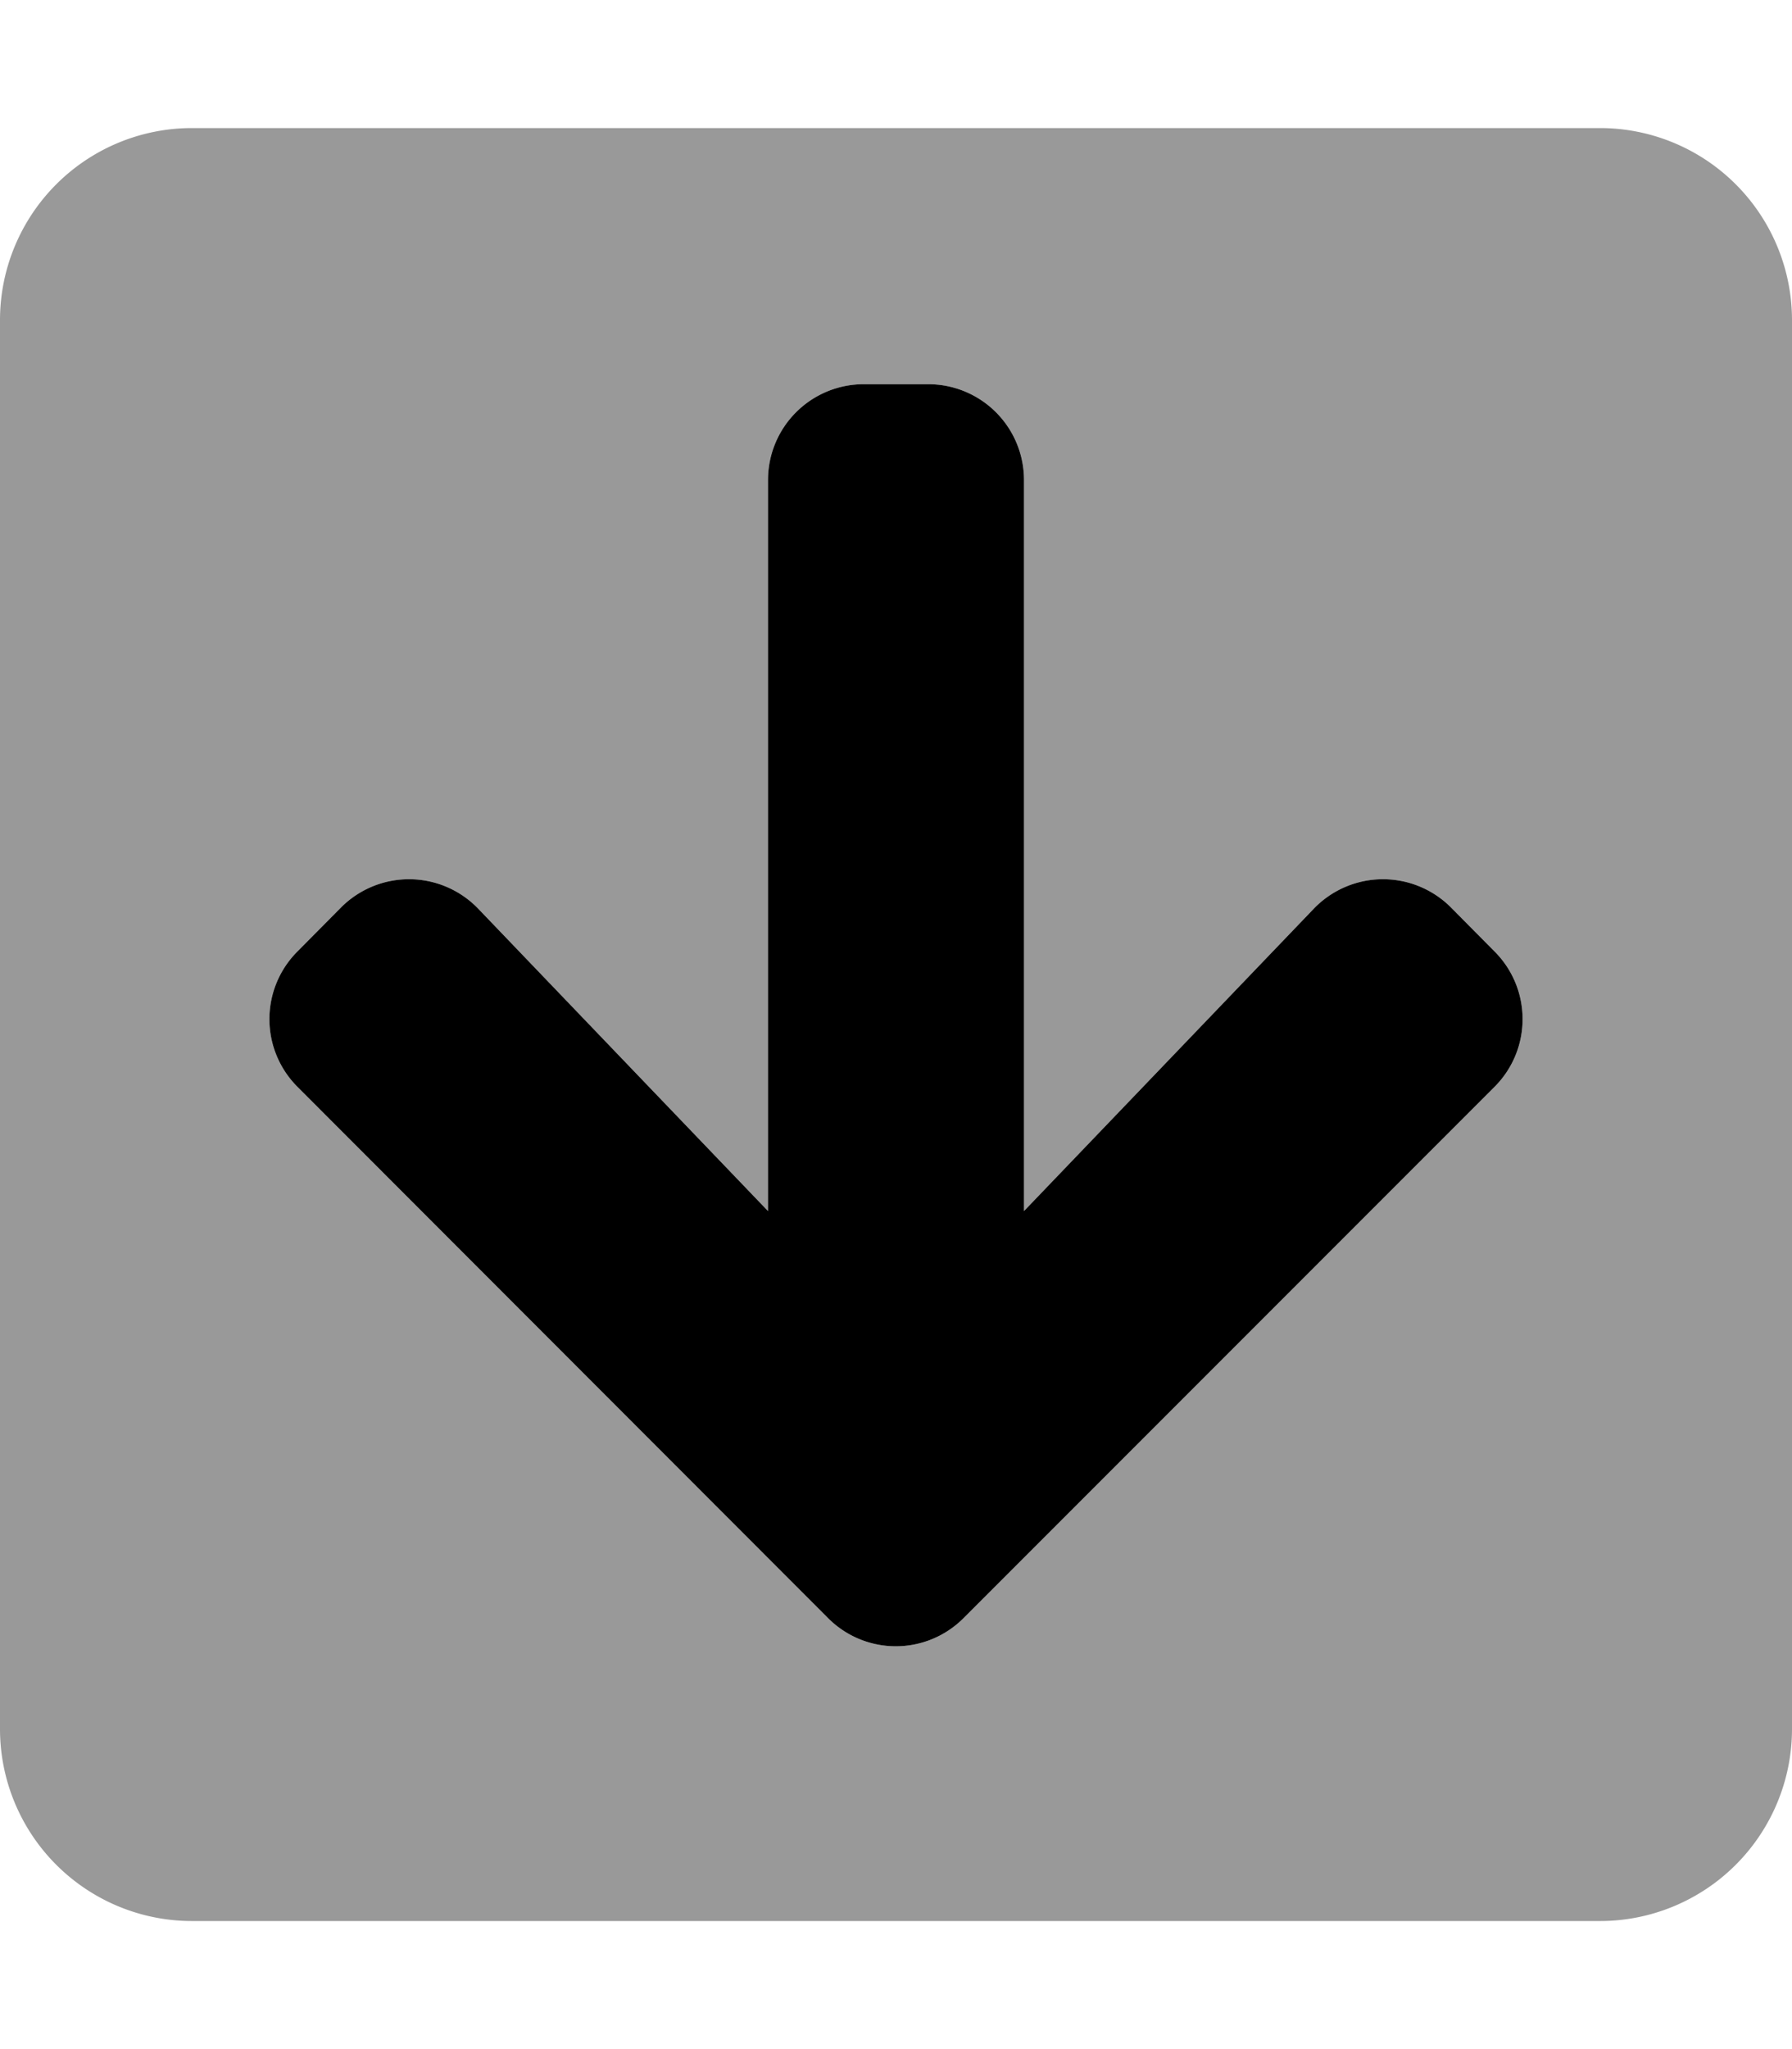
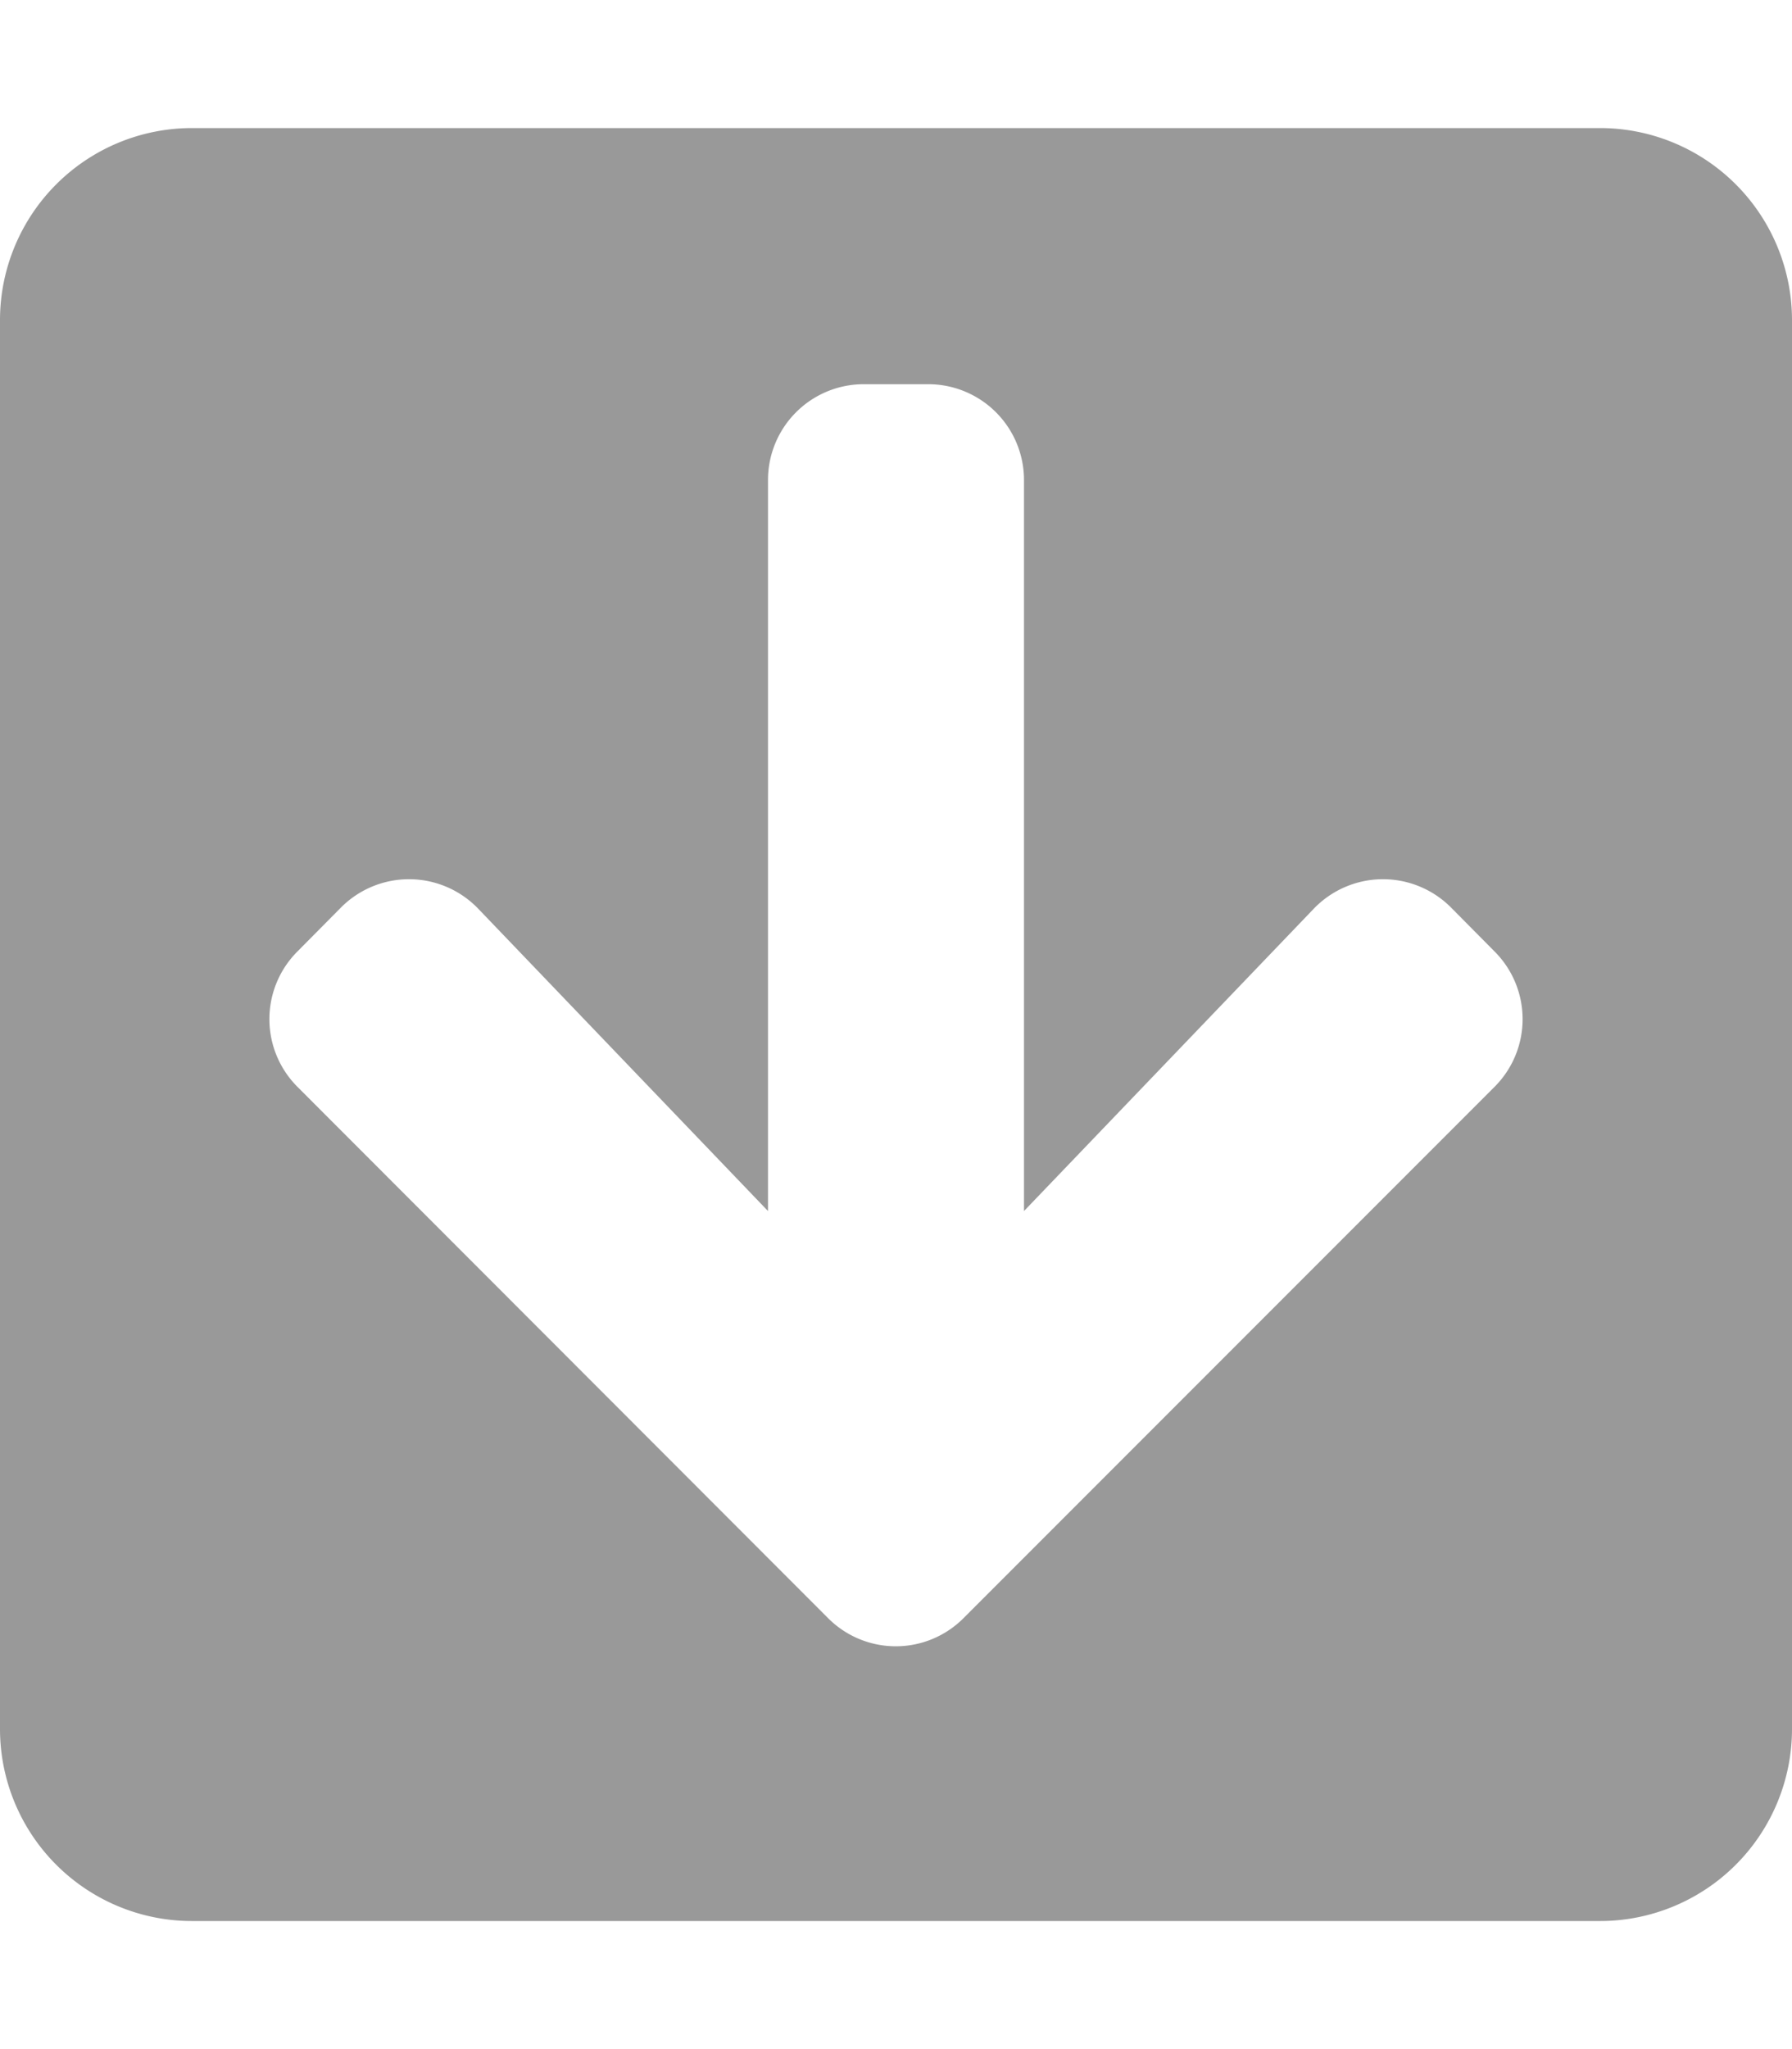
<svg xmlns="http://www.w3.org/2000/svg" viewBox="0 0 448 512">
  <defs>
    <style>.fa-secondary{opacity:.4}</style>
  </defs>
  <path d="M400 32H48A48 48 0 0 0 0 80v352a48 48 0 0 0 48 48h352a48 48 0 0 0 48-48V80a48 48 0 0 0-48-48zm-26.4 239.6L240.9 404.3a23.9 23.9 0 0 1-33.9 0L74.4 271.6a23.9 23.9 0 0 1 0-33.9l10.9-11a24 24 0 0 1 34.3.4l72.4 75.5V120a23.94 23.94 0 0 1 24-24h16a23.94 23.94 0 0 1 24 24v182.6l72.4-75.5a24 24 0 0 1 34.3-.4l10.9 11a23.9 23.9 0 0 1 0 33.9z" class="fa-secondary" />
-   <path d="M328.4 227.1a24 24 0 0 1 34.3-.4l10.9 11a23.9 23.9 0 0 1 0 33.9L240.9 404.3a23.9 23.9 0 0 1-33.9 0L74.4 271.6a23.9 23.9 0 0 1 0-33.9l10.9-11a24 24 0 0 1 34.3.4l72.4 75.5V120a23.94 23.94 0 0 1 24-24h16a23.94 23.94 0 0 1 24 24v182.6l72.4-75.5z" class="fa-primary" />
</svg>